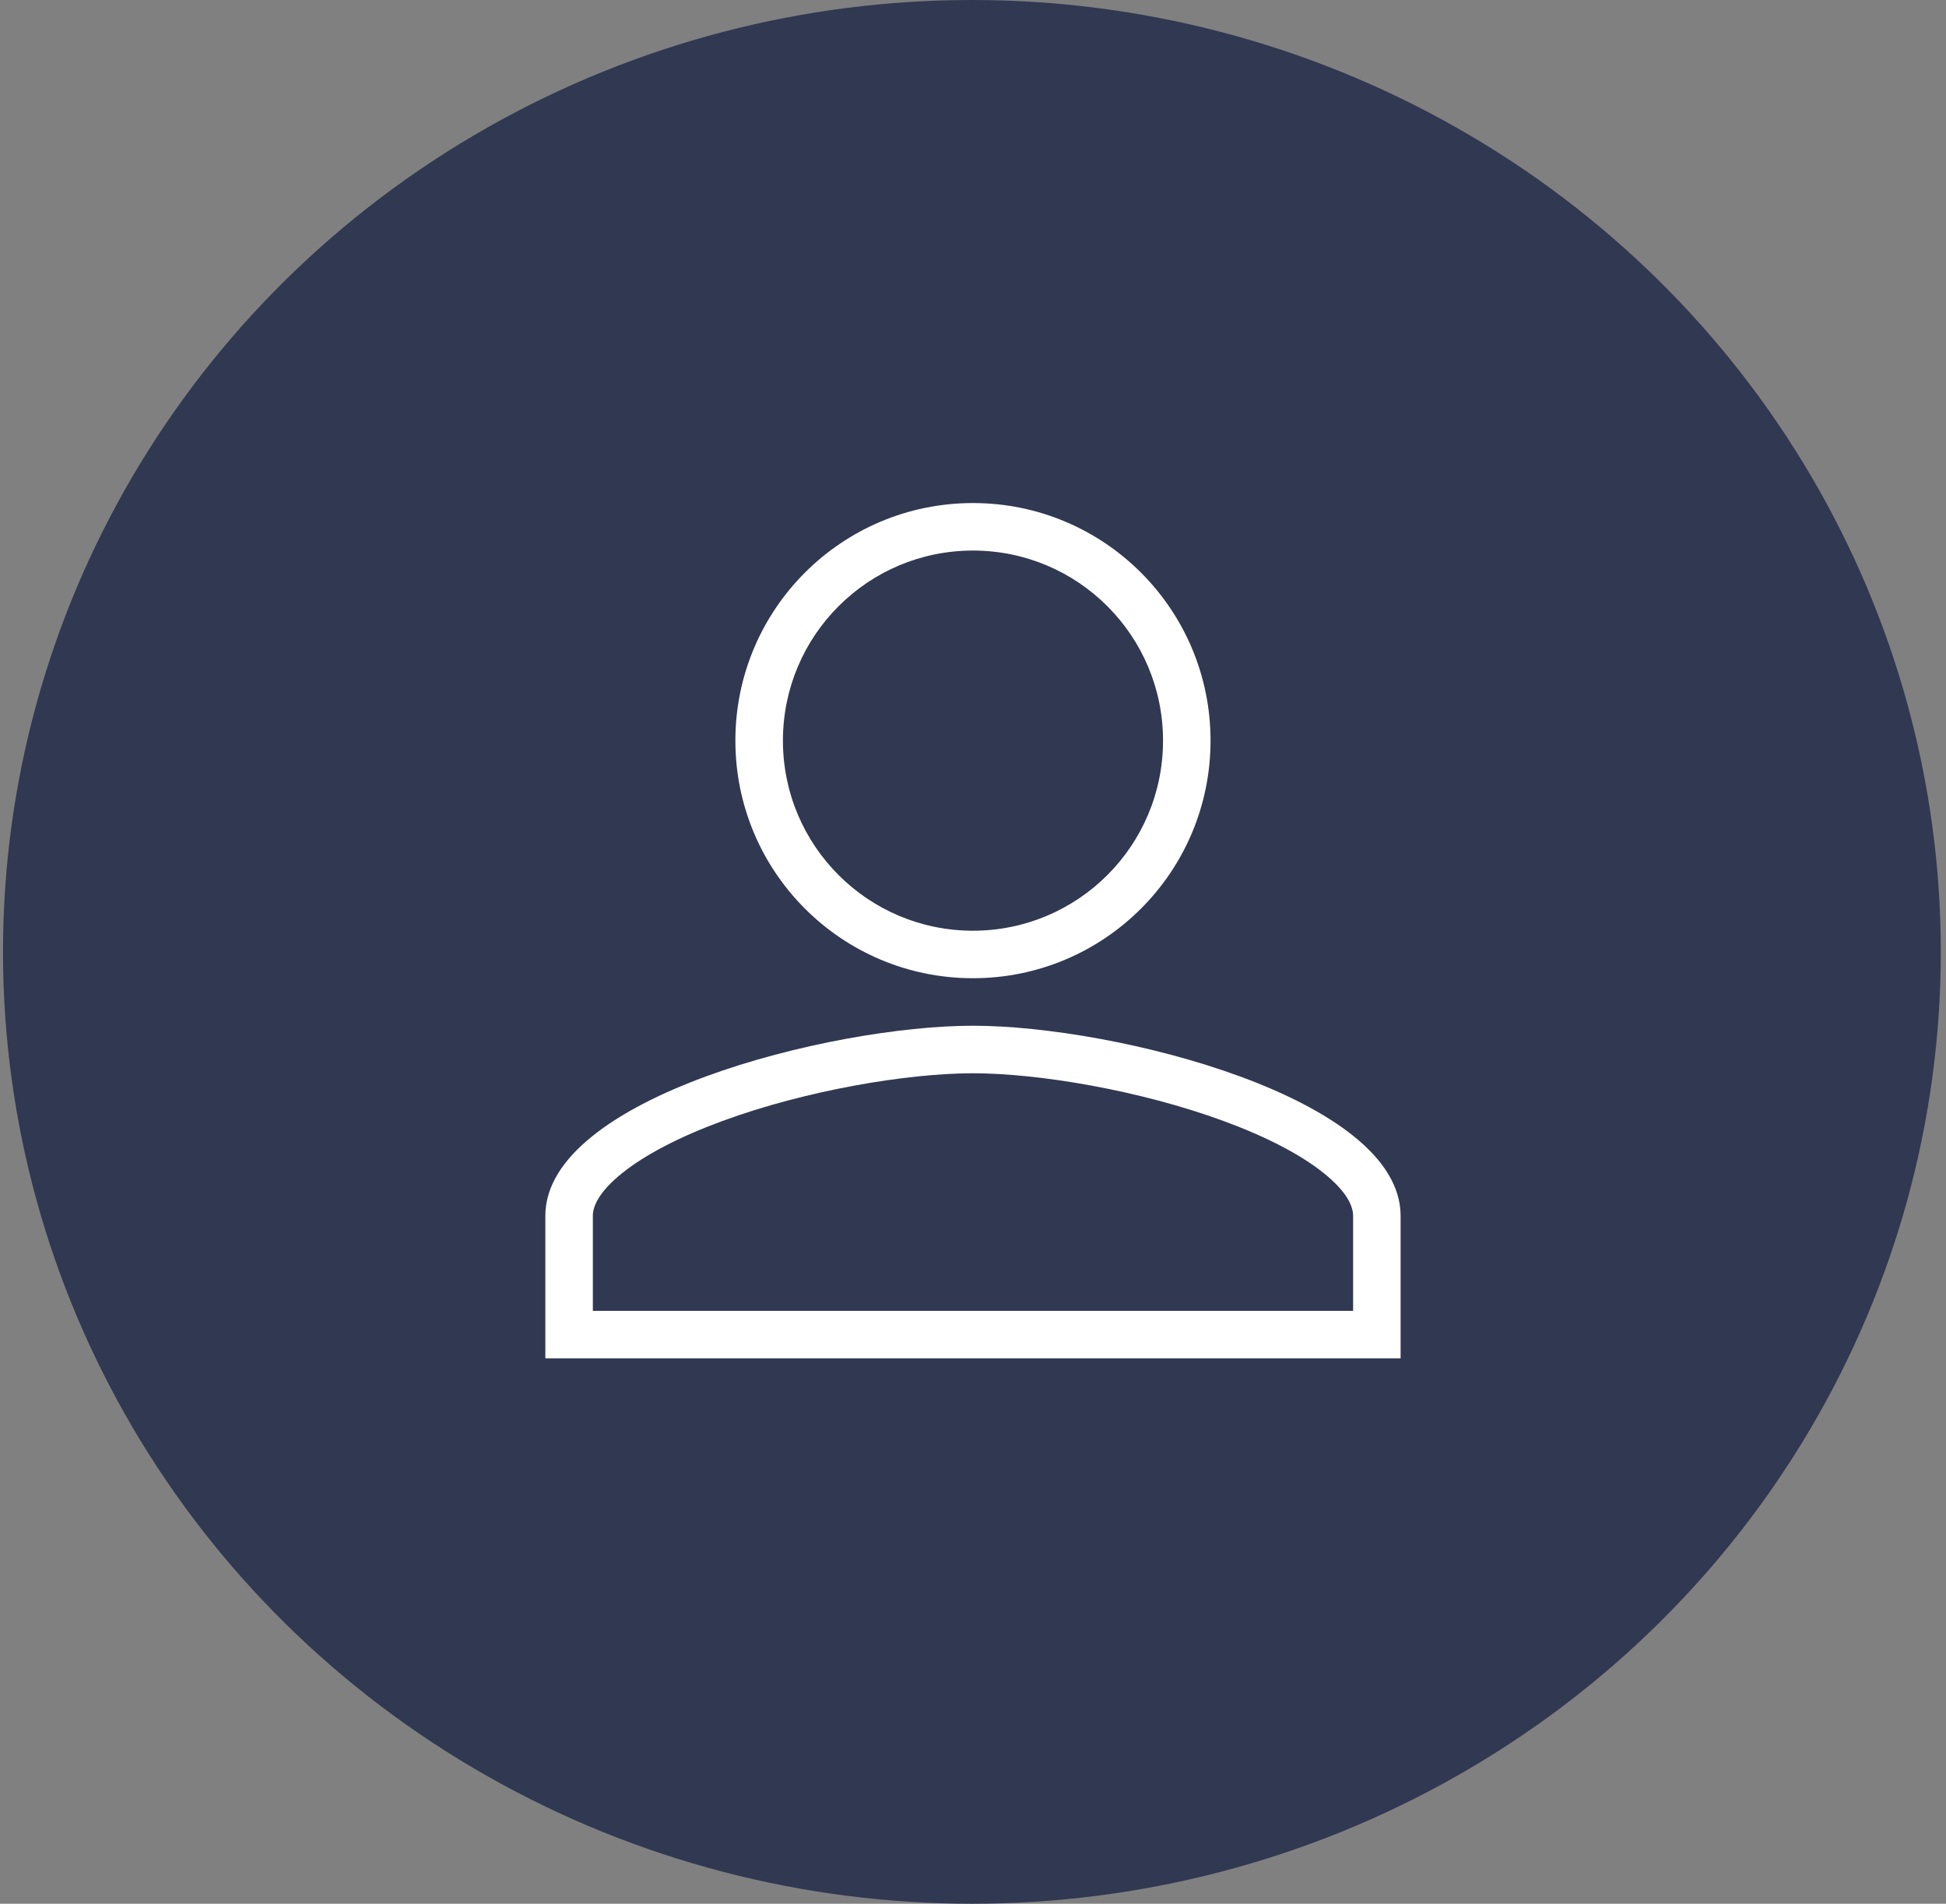
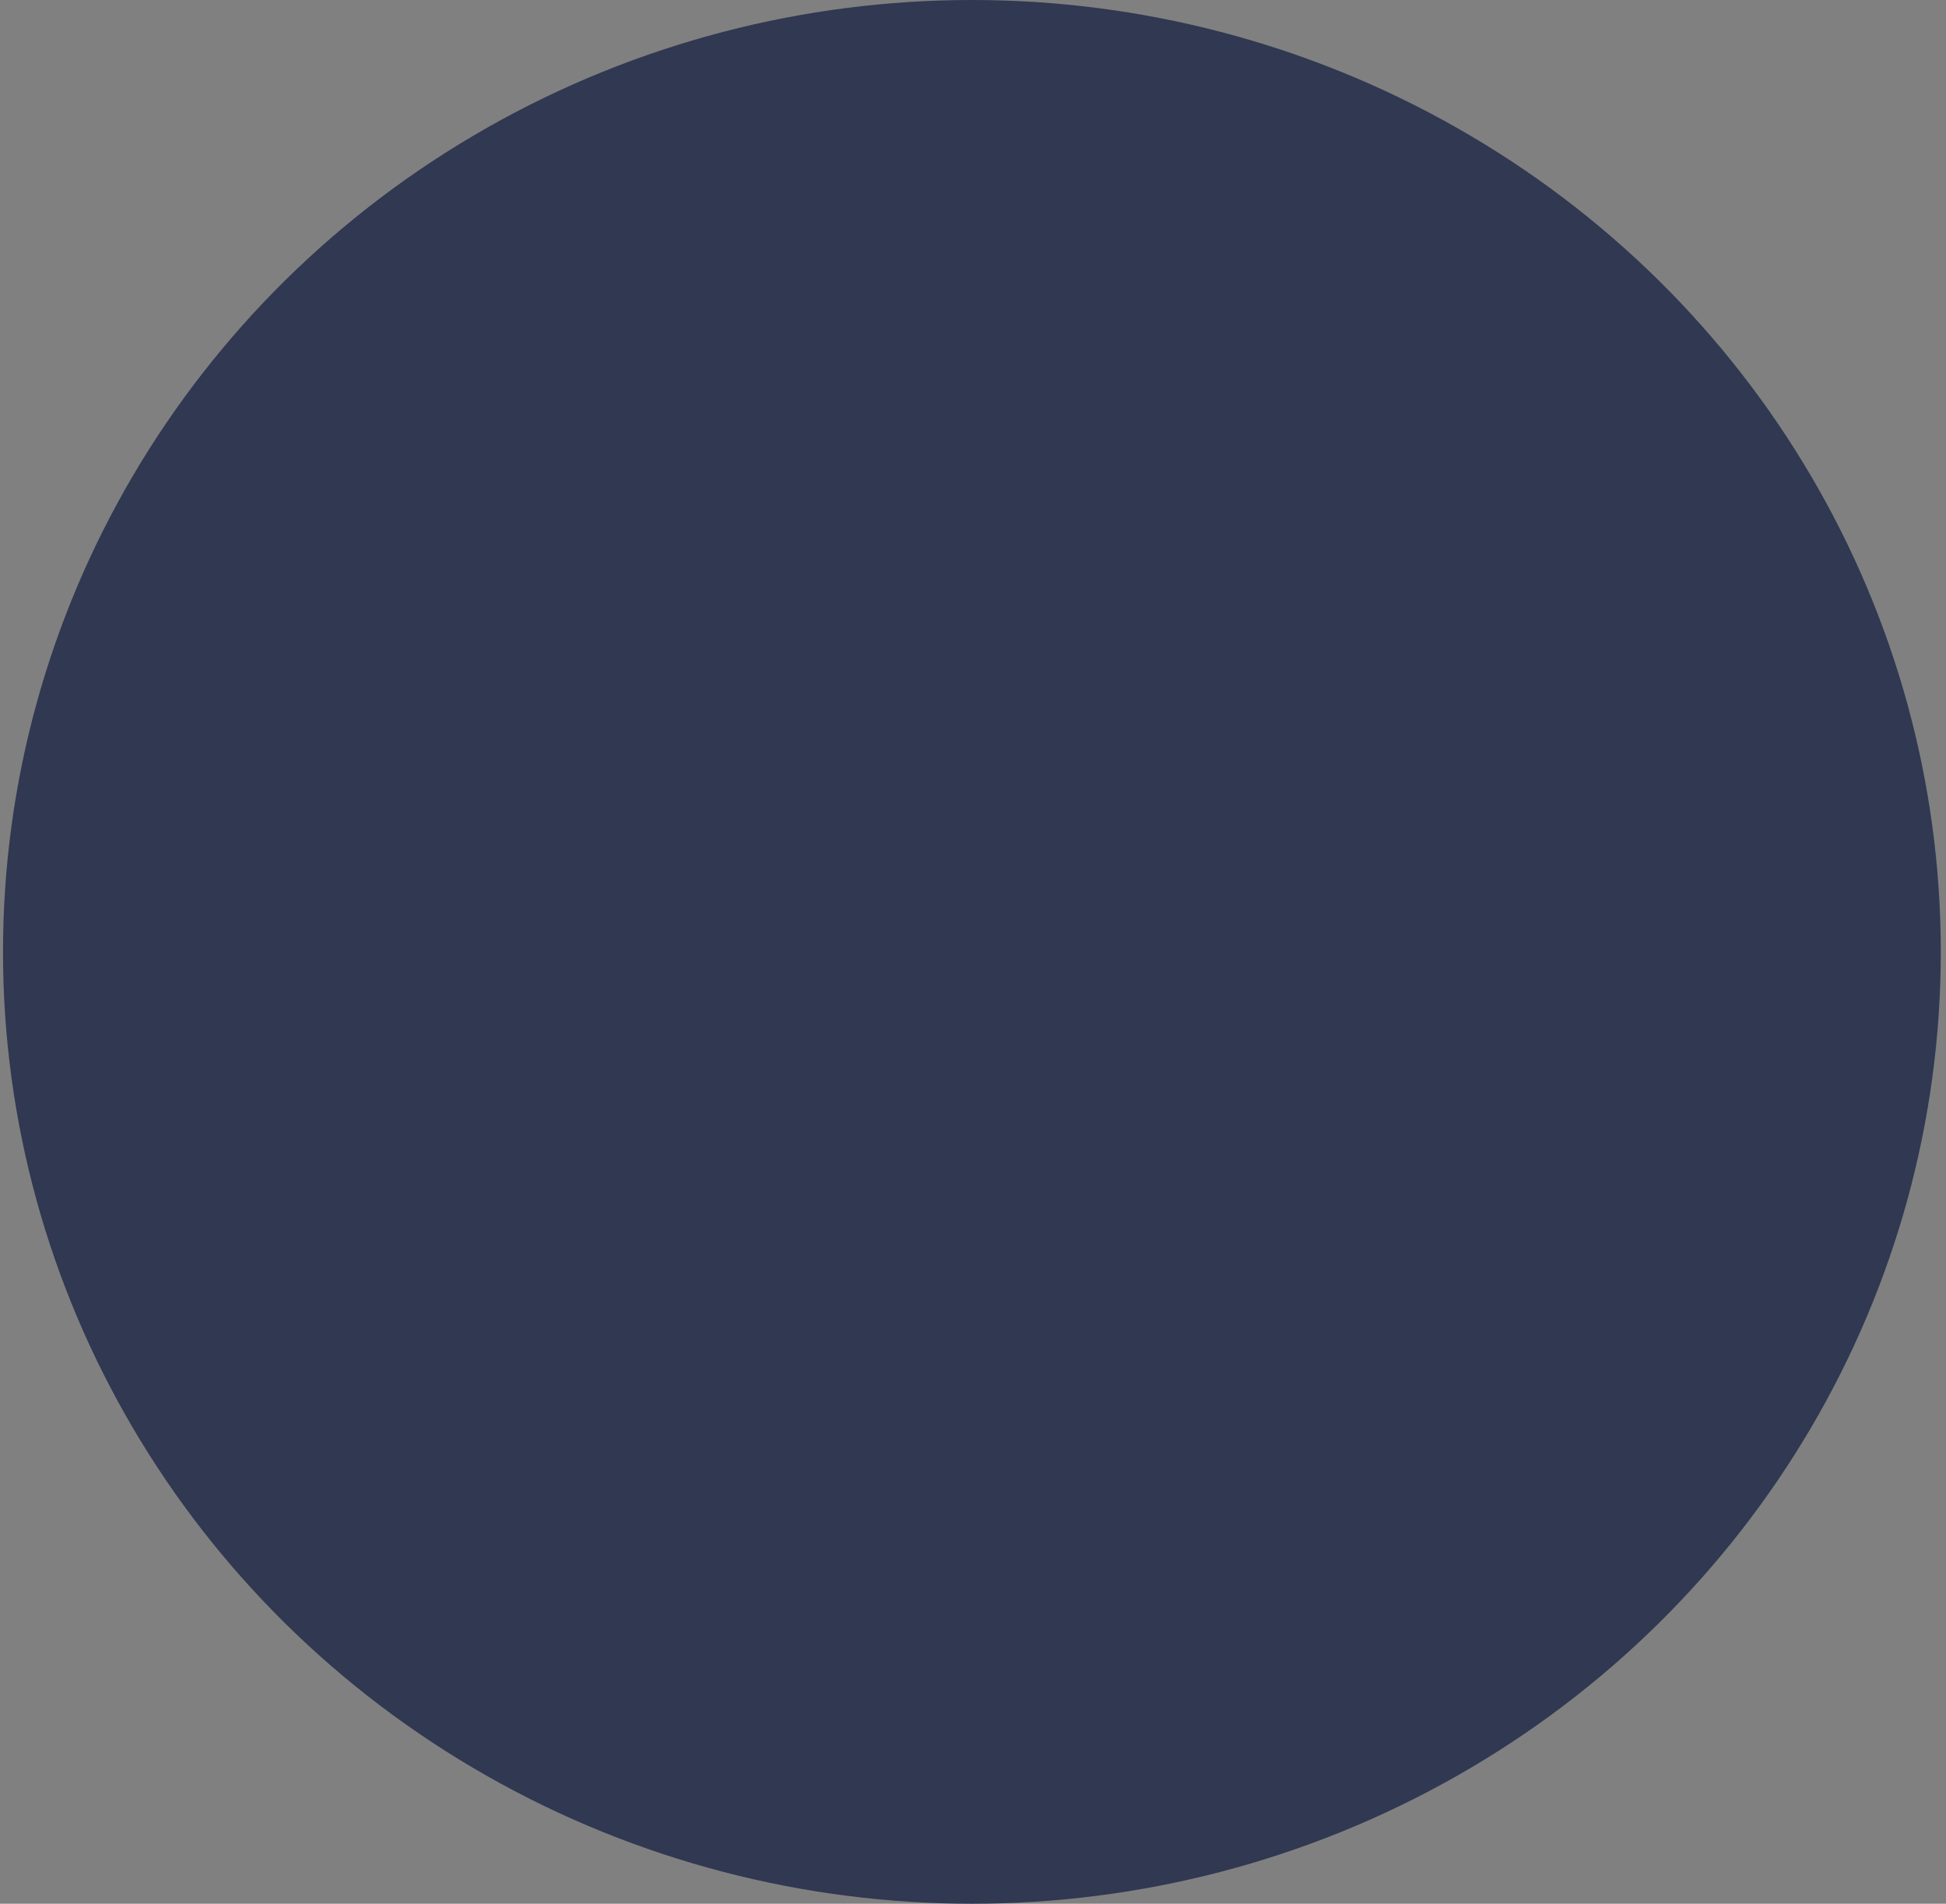
<svg xmlns="http://www.w3.org/2000/svg" width="46" height="45" viewBox="0 0 46 45" fill="none">
  <rect x="0" y="0" width="46" height="45" fill="#808080" stroke="none" />
  <ellipse cx="22.974" cy="22.5" rx="22.903" ry="22.5" fill="#303852" />
-   <path fill-rule="evenodd" clip-rule="evenodd" d="M22.999 22C25.482 22 27.492 19.989 27.492 17.507C27.492 15.025 25.482 13.014 22.999 13.014C20.517 13.014 18.507 15.025 18.507 17.507C18.507 19.989 20.517 22 22.999 22ZM28.615 17.507C28.615 20.61 26.102 23.123 22.999 23.123C19.896 23.123 17.383 20.61 17.383 17.507C17.383 14.404 19.896 11.891 22.999 11.891C26.102 11.891 28.615 14.404 28.615 17.507ZM14.701 27.735C14.137 28.19 14.014 28.531 14.014 28.739V30.985H31.985V28.739C31.985 28.531 31.861 28.189 31.297 27.735C30.747 27.291 29.926 26.867 28.931 26.501C26.942 25.769 24.545 25.37 22.999 25.37C21.453 25.37 19.057 25.769 17.068 26.501C16.073 26.867 15.252 27.291 14.701 27.735ZM22.999 24.246C19.626 24.246 12.891 25.951 12.891 28.739V32.109H33.108V28.739C33.108 25.951 26.373 24.246 22.999 24.246Z" fill="white" />
</svg>